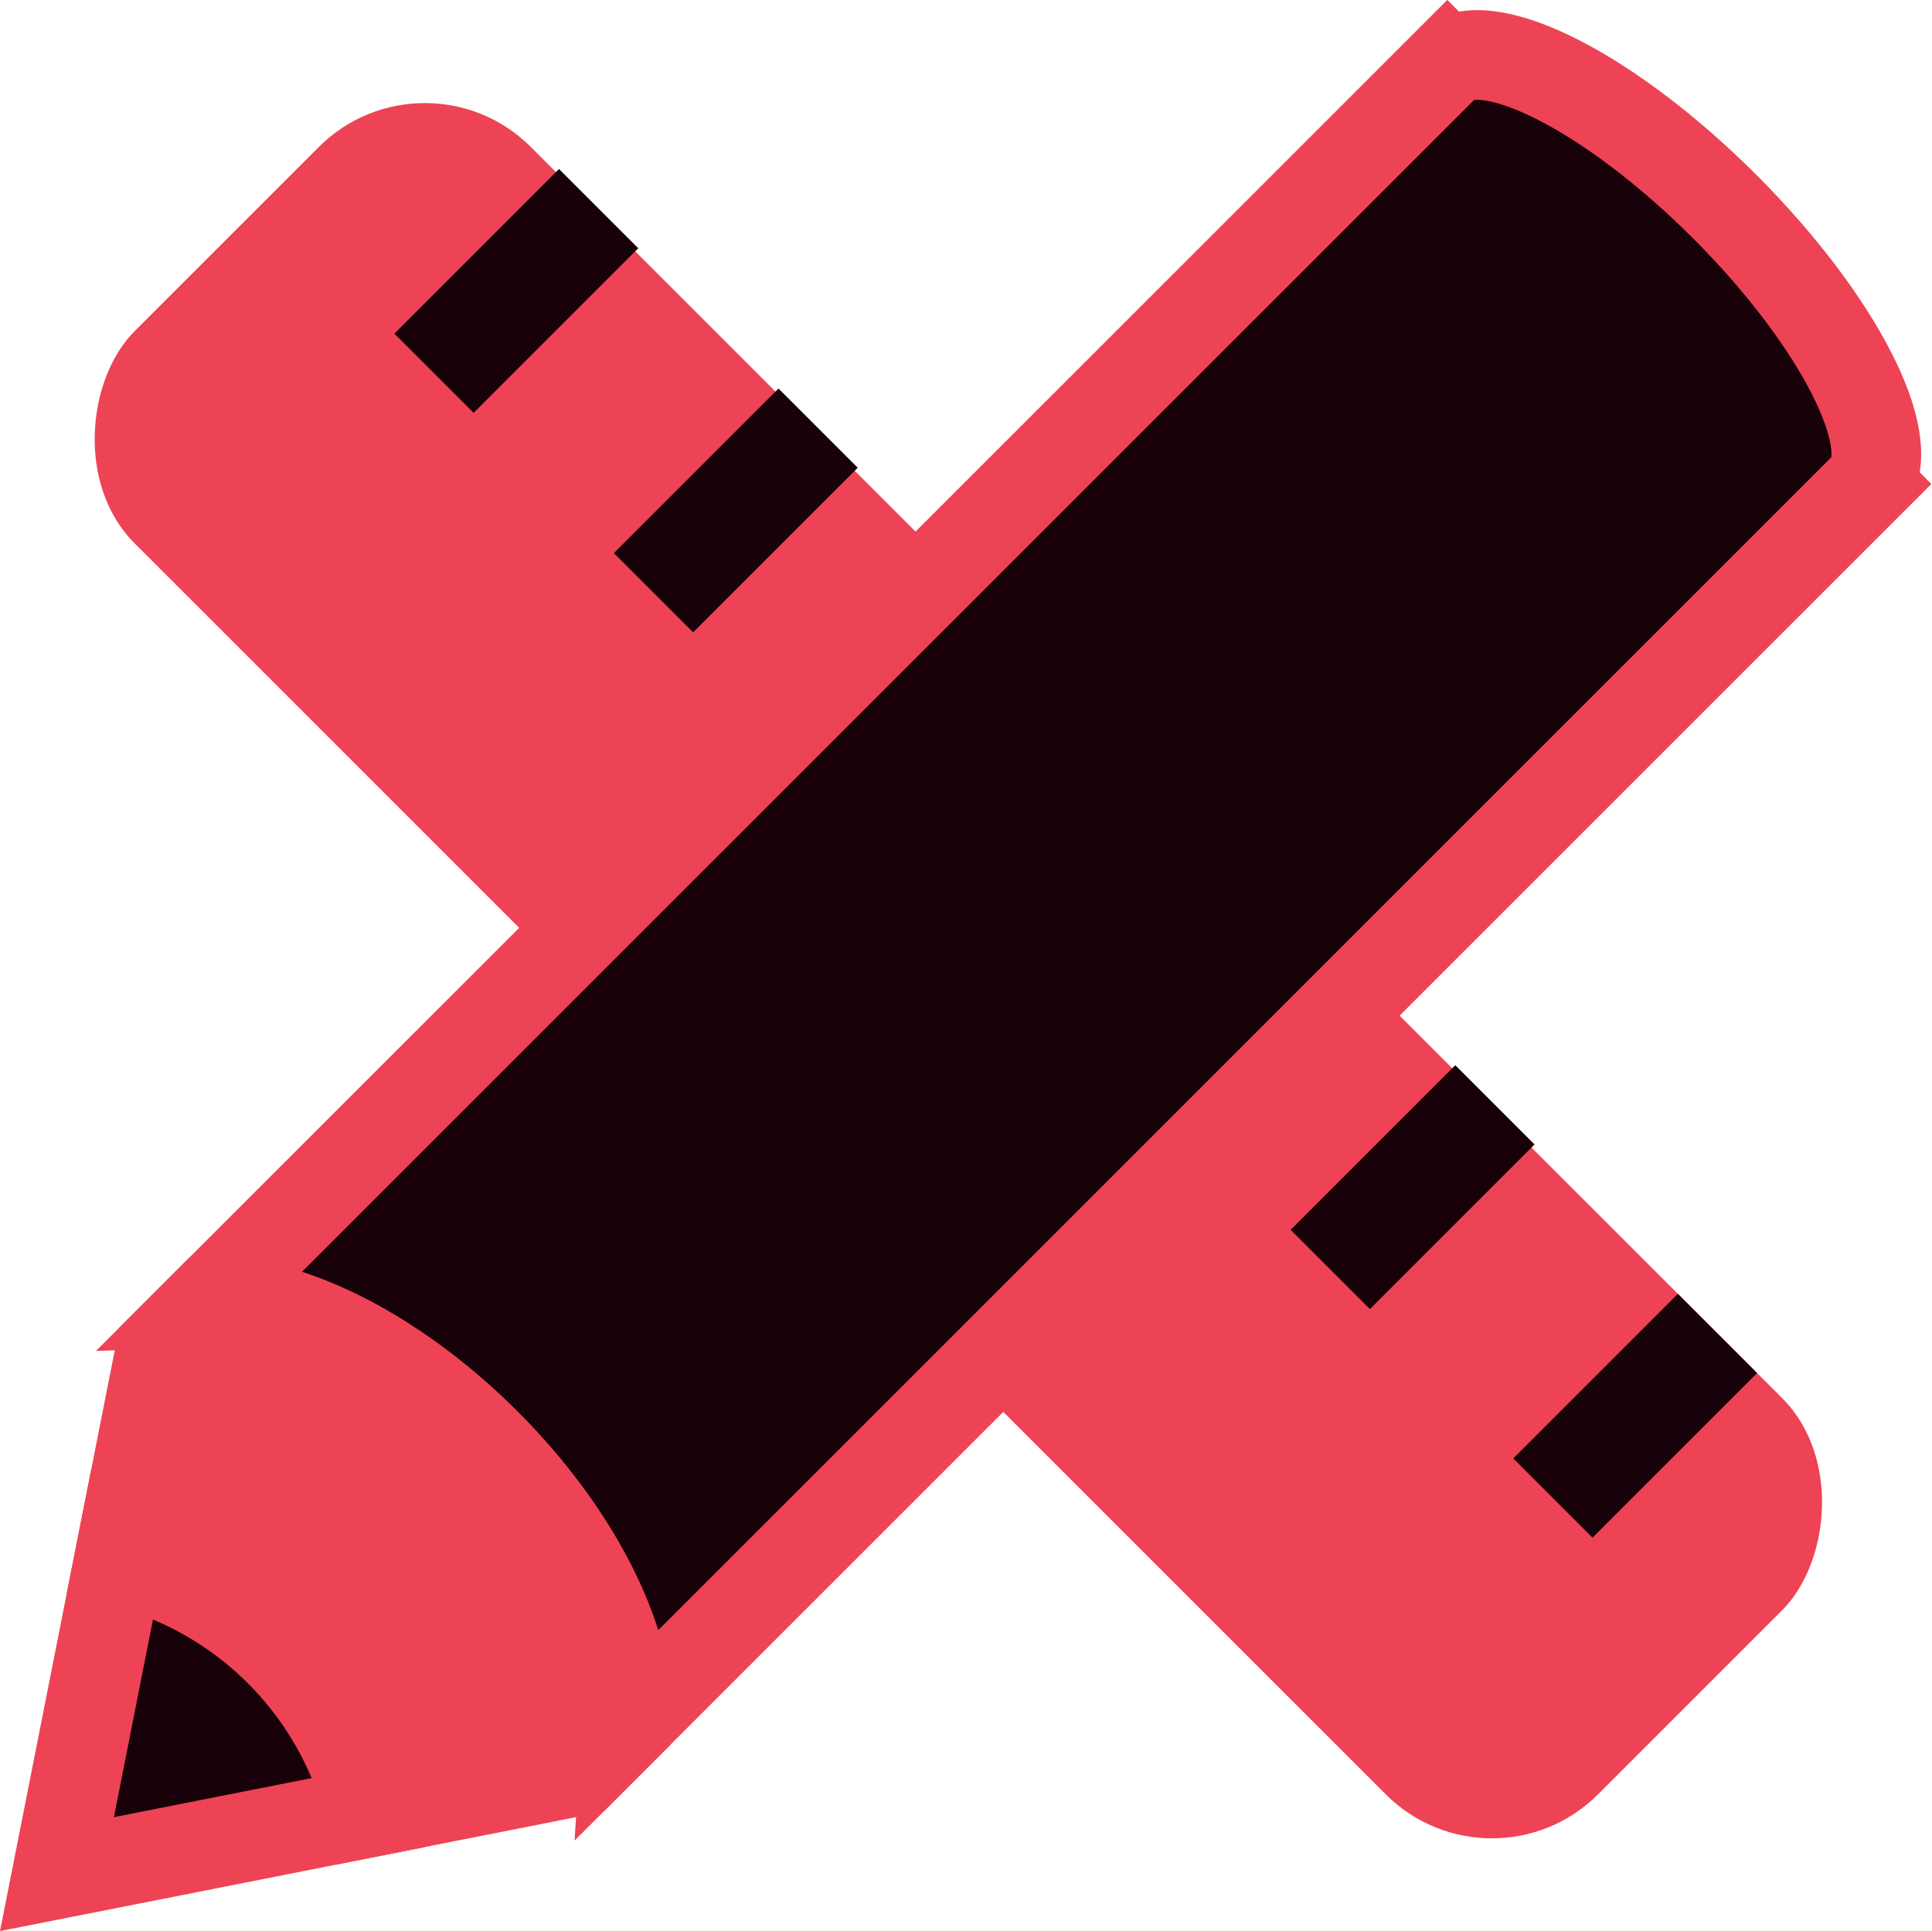
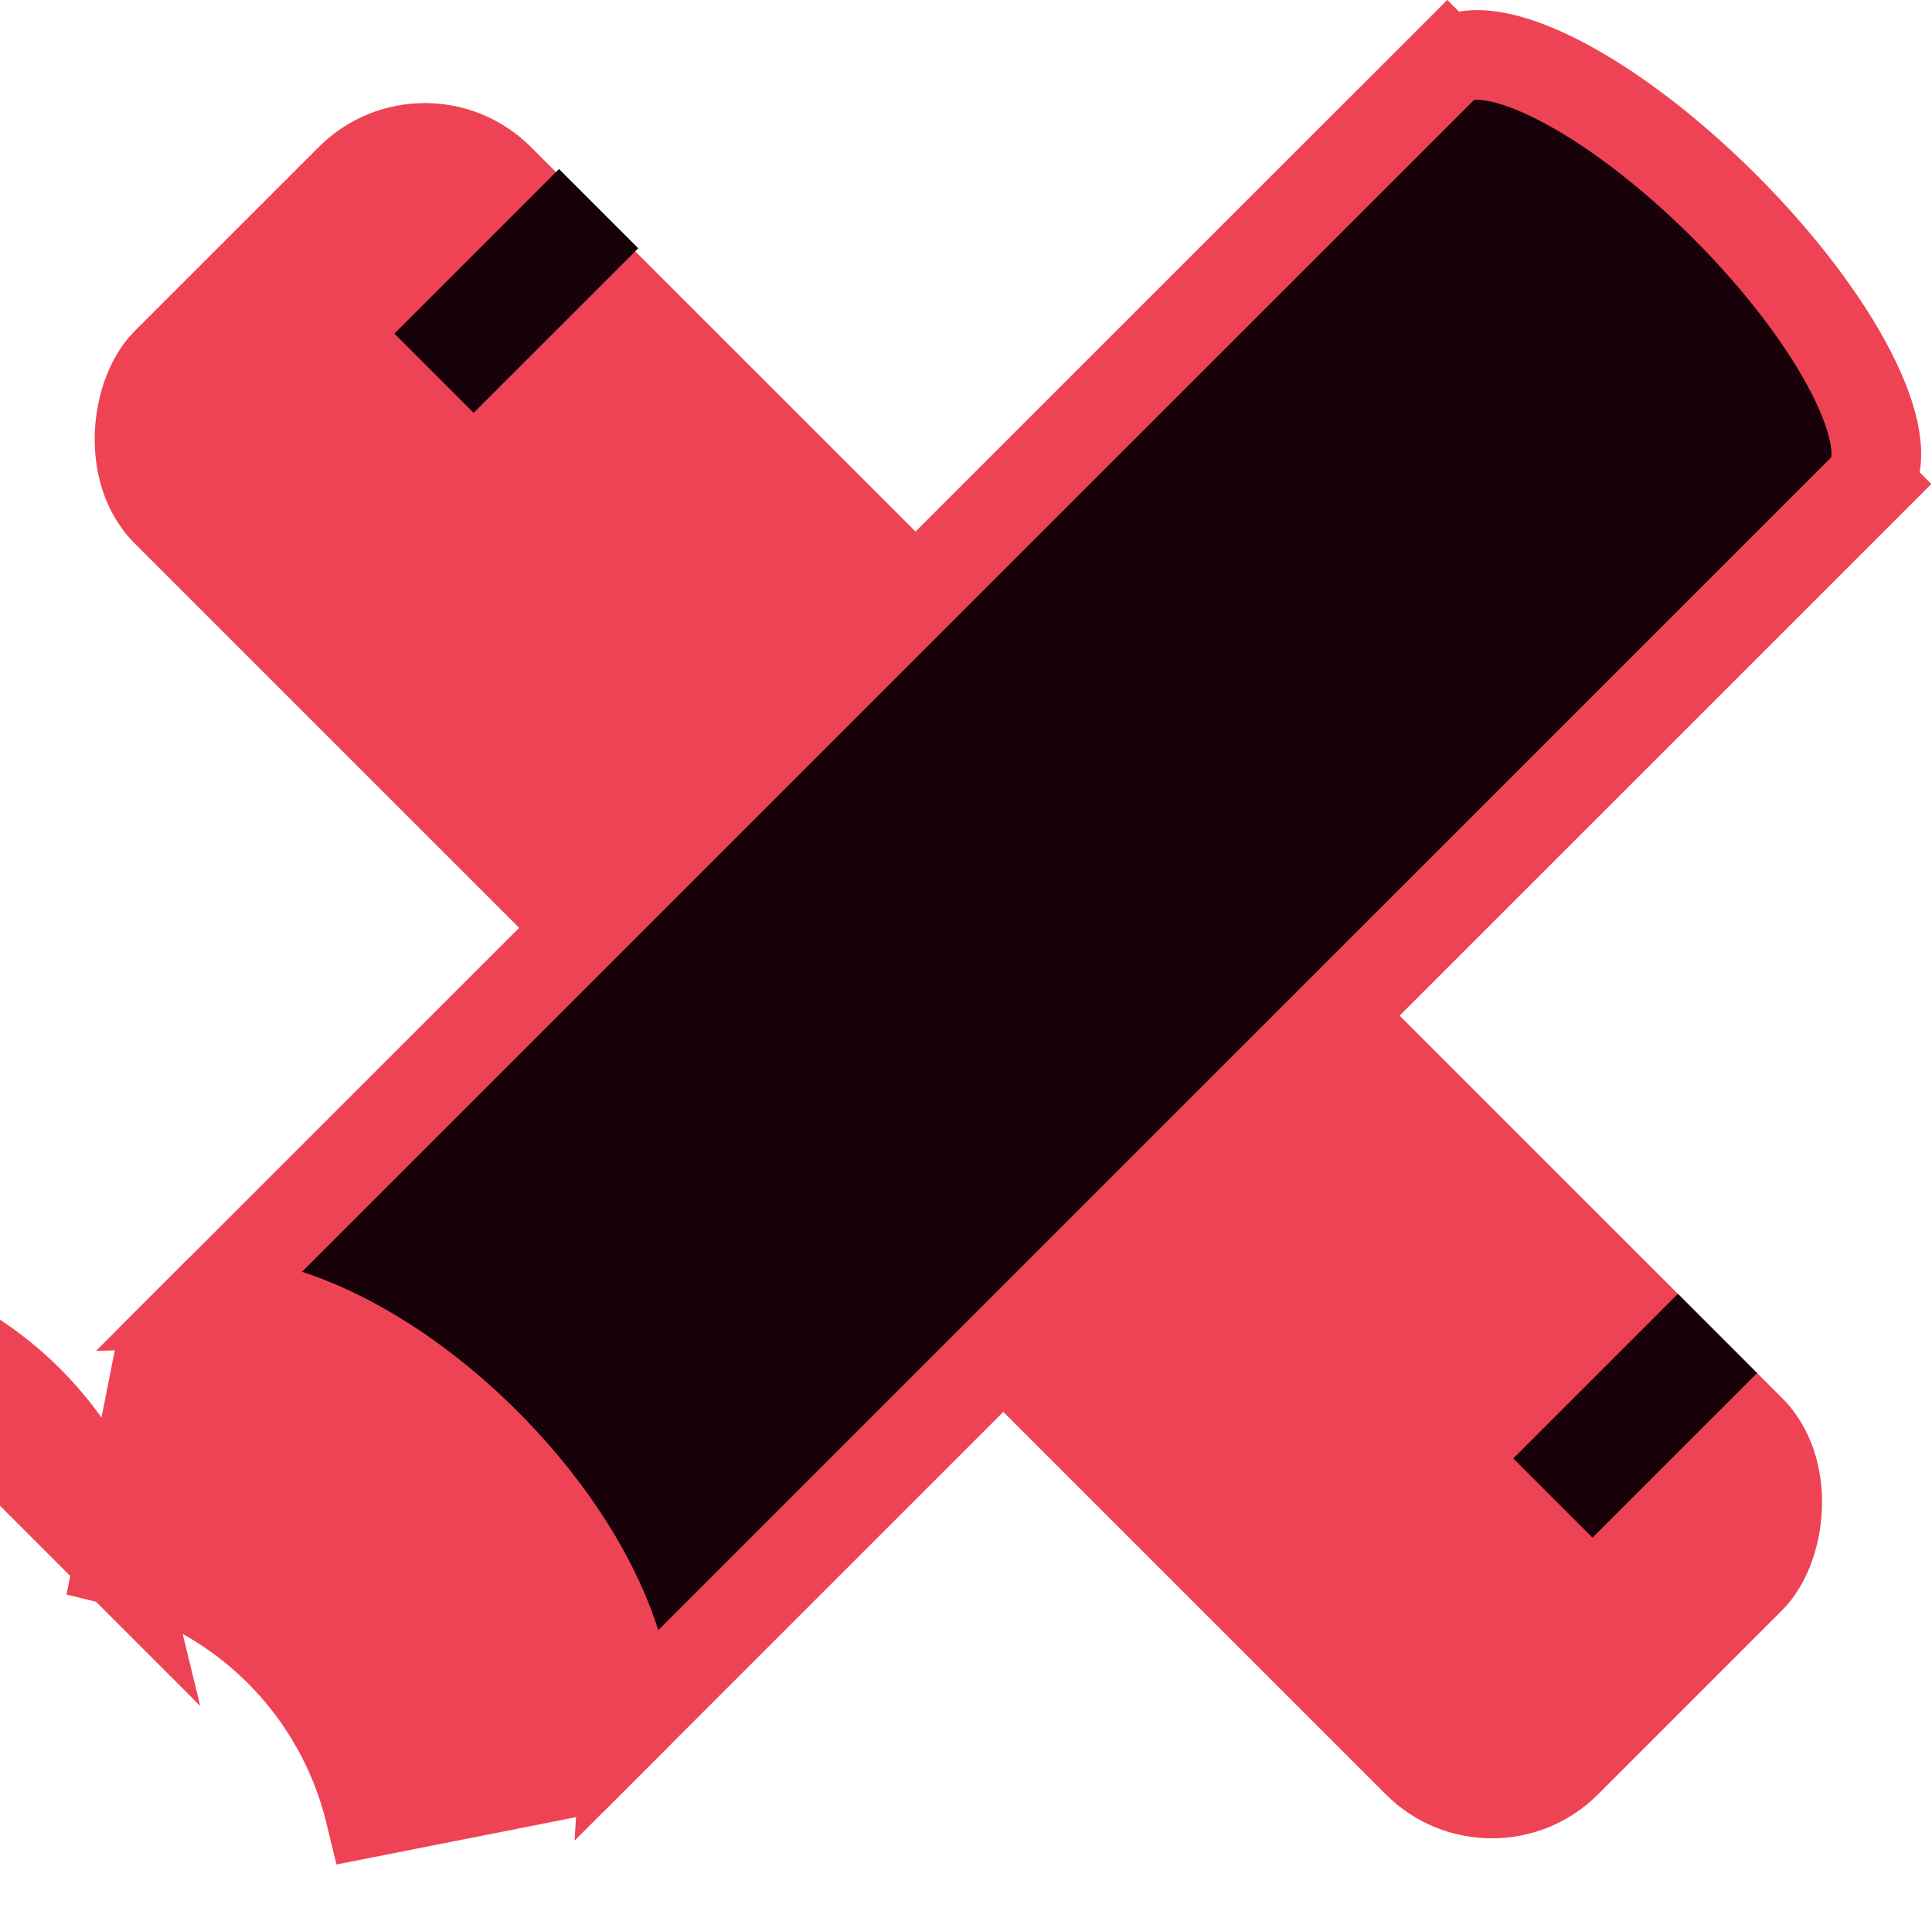
<svg xmlns="http://www.w3.org/2000/svg" width="86.188" height="86.154" viewBox="0 0 86.188 86.154">
  <g id="Group_2125" data-name="Group 2125" transform="translate(1.272 1.828)">
    <rect id="Rectangle_884" data-name="Rectangle 884" width="92.324" height="25.004" rx="6.691" transform="translate(65.283 82.963) rotate(-135)" fill="#ee4355" />
    <line id="Line_8" data-name="Line 8" y1="7.344" x2="7.344" transform="translate(68.003 57.666)" fill="#e9215f" stroke="#180108" stroke-miterlimit="10" stroke-width="5" />
-     <line id="Line_9" data-name="Line 9" y1="7.344" x2="7.344" transform="translate(58.074 47.466)" fill="#e9215f" stroke="#180108" stroke-miterlimit="10" stroke-width="5" />
-     <line id="Line_10" data-name="Line 10" y1="7.344" x2="7.344" transform="translate(27.881 17.273)" fill="#e9215f" stroke="#180108" stroke-miterlimit="10" stroke-width="5" />
    <line id="Line_11" data-name="Line 11" y1="7.344" x2="7.344" transform="translate(18.089 7.48)" fill="#e9215f" stroke="#180108" stroke-miterlimit="10" stroke-width="5" />
    <path id="Path_14" data-name="Path 14" d="M714.87,136.523c4.2,4.2,6.526,9.1,6.3,12.562l55.359-55.359-.01-.01c1.451-1.878-1.336-7.32-6.382-12.366s-10.488-7.832-12.366-6.382l-.01-.01L702.5,130.214C705.952,130.082,710.748,132.4,714.87,136.523Z" transform="translate(-694.469 -73.961)" fill="#180108" stroke="#ee4355" stroke-miterlimit="10" stroke-width="4" />
    <path id="Path_15" data-name="Path 15" d="M692.094,230.758a15.242,15.242,0,0,1,11.2,11.2l9.434-1.865,2.036-2.036c.229-3.464-2.1-8.362-6.3-12.562-4.122-4.122-8.918-6.441-12.369-6.31l-2.138,2.138Z" transform="translate(-688.065 -162.933)" fill="#ee4355" stroke="#ee4355" stroke-miterlimit="10" stroke-width="4" />
-     <path id="Path_16" data-name="Path 16" d="M687.68,249.277l-.447,2.263-2.312,11.7,11.7-2.312,2.263-.447a15.242,15.242,0,0,0-11.2-11.2Z" transform="translate(-683.652 -181.452)" fill="#180108" stroke="#ee4355" stroke-miterlimit="10" stroke-width="4" />
+     <path id="Path_16" data-name="Path 16" d="M687.68,249.277a15.242,15.242,0,0,0-11.2-11.2Z" transform="translate(-683.652 -181.452)" fill="#180108" stroke="#ee4355" stroke-miterlimit="10" stroke-width="4" />
  </g>
</svg>